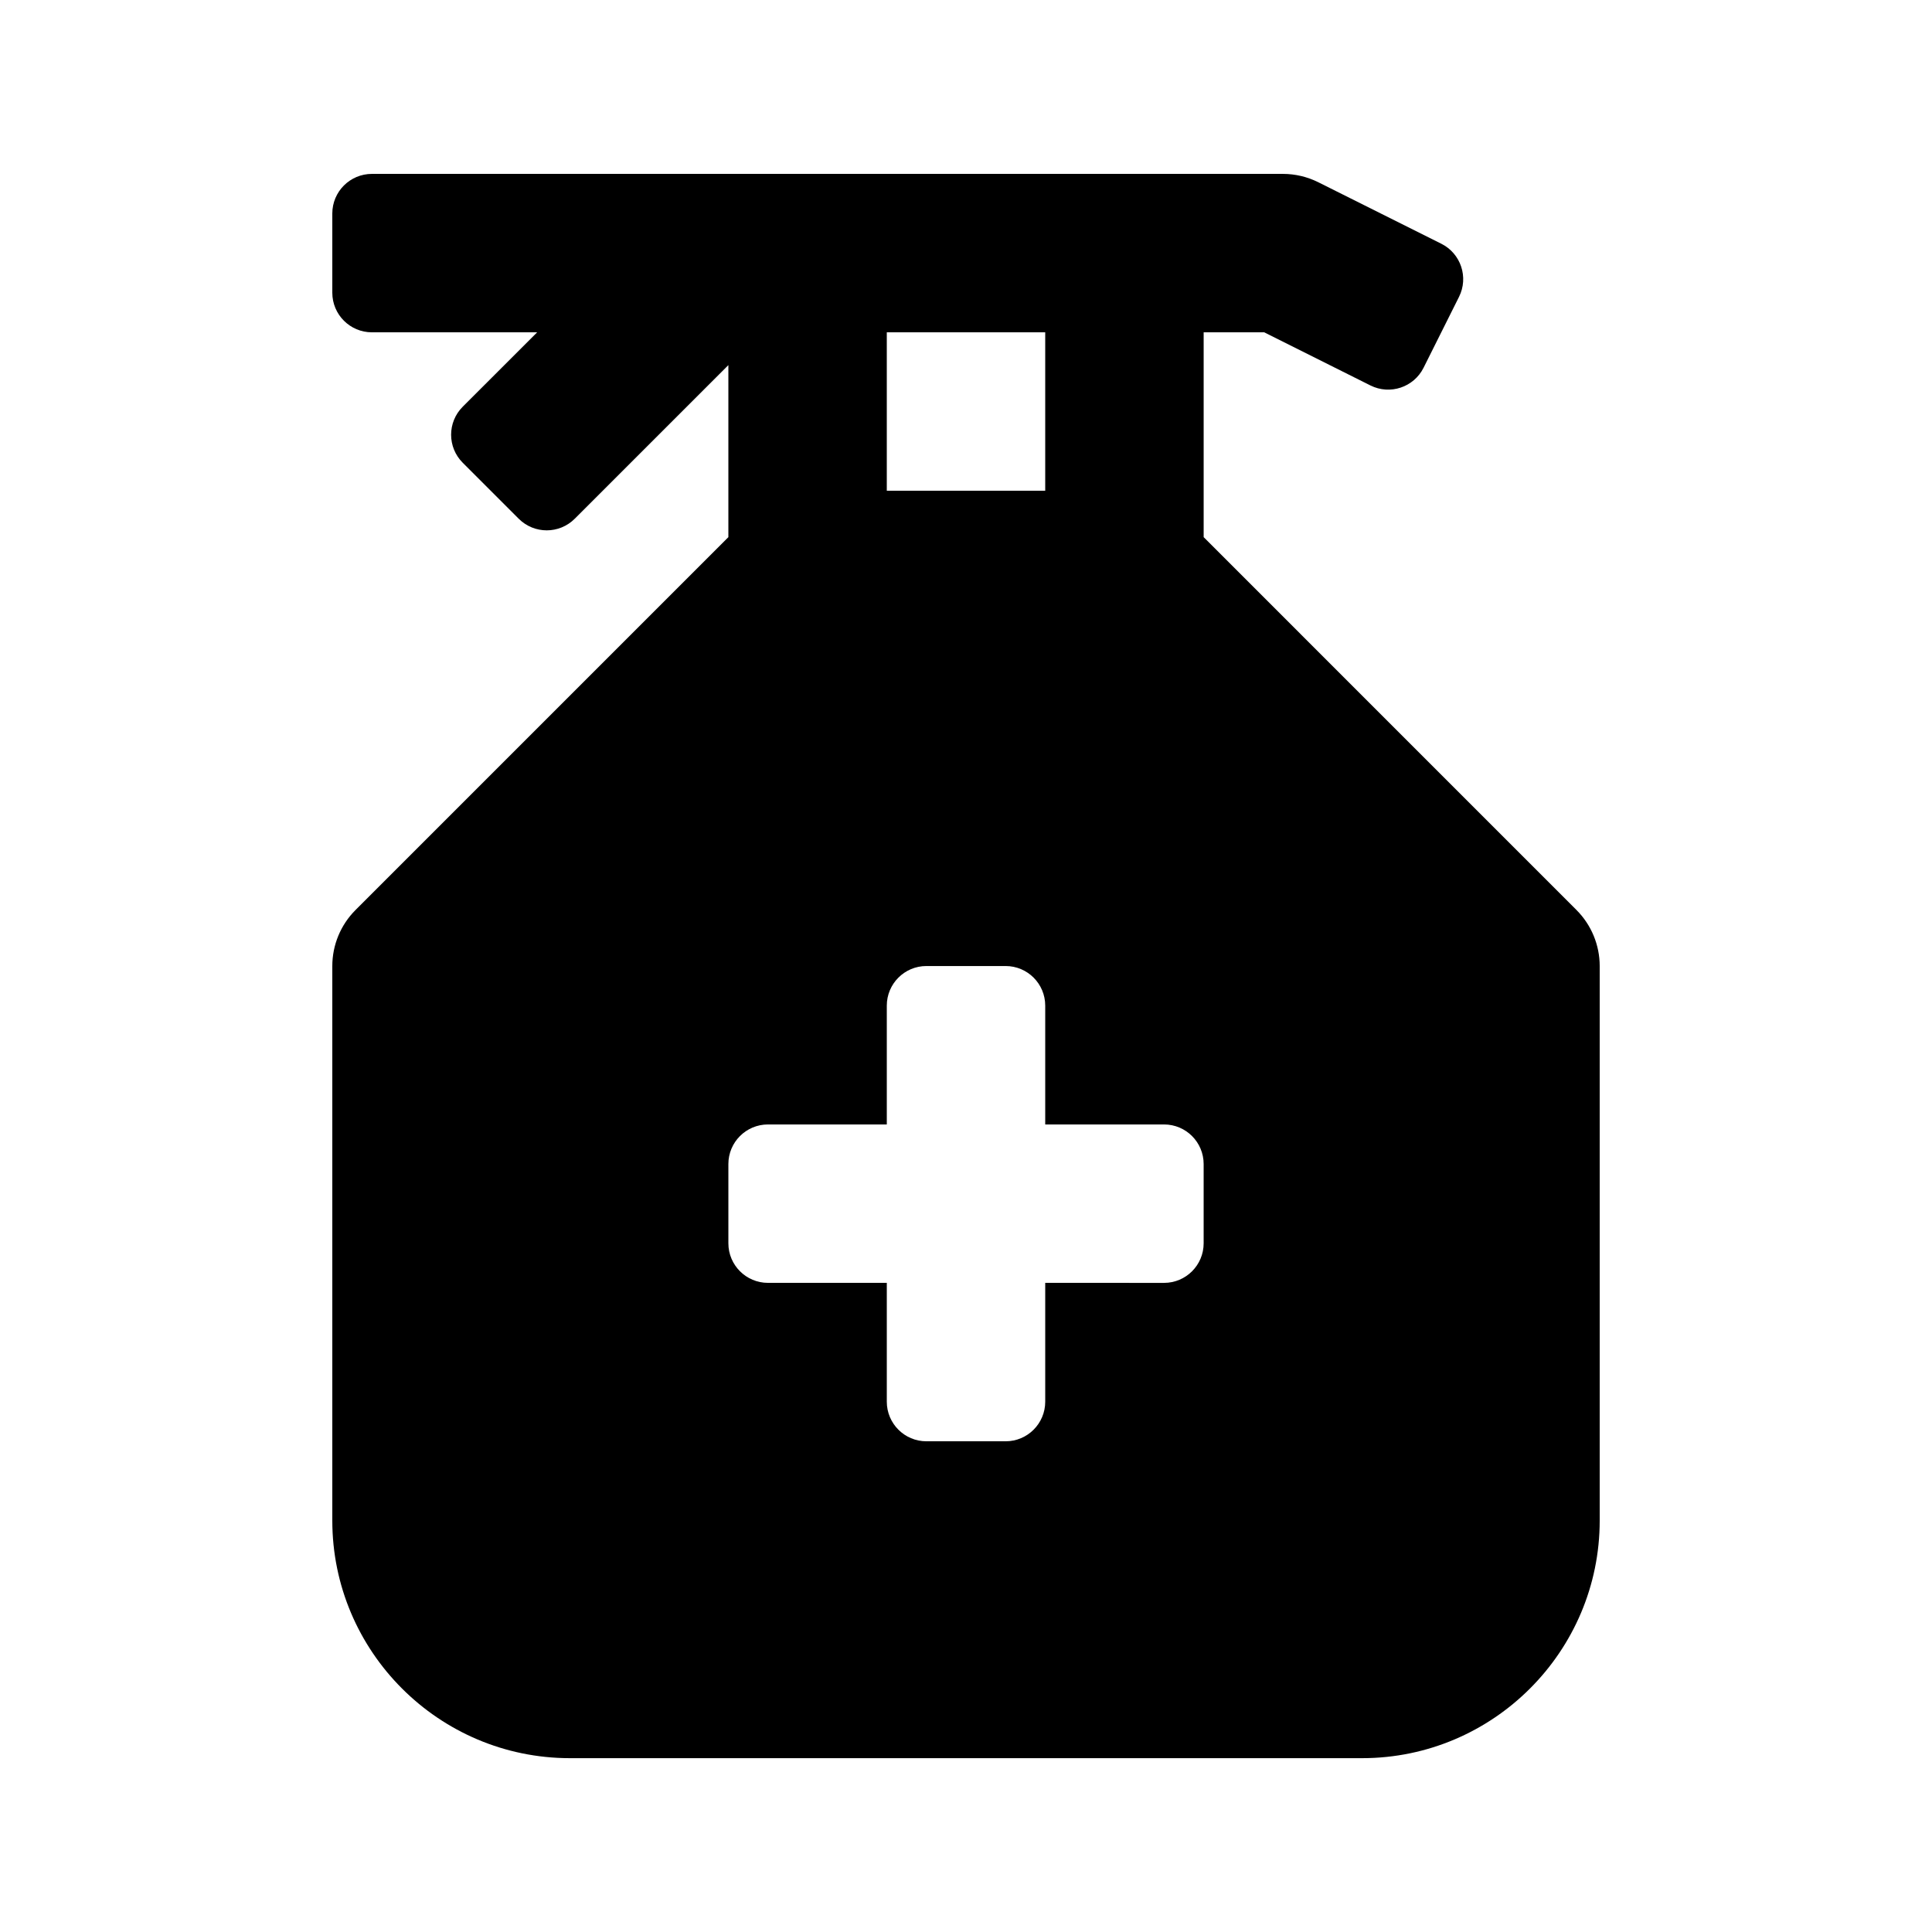
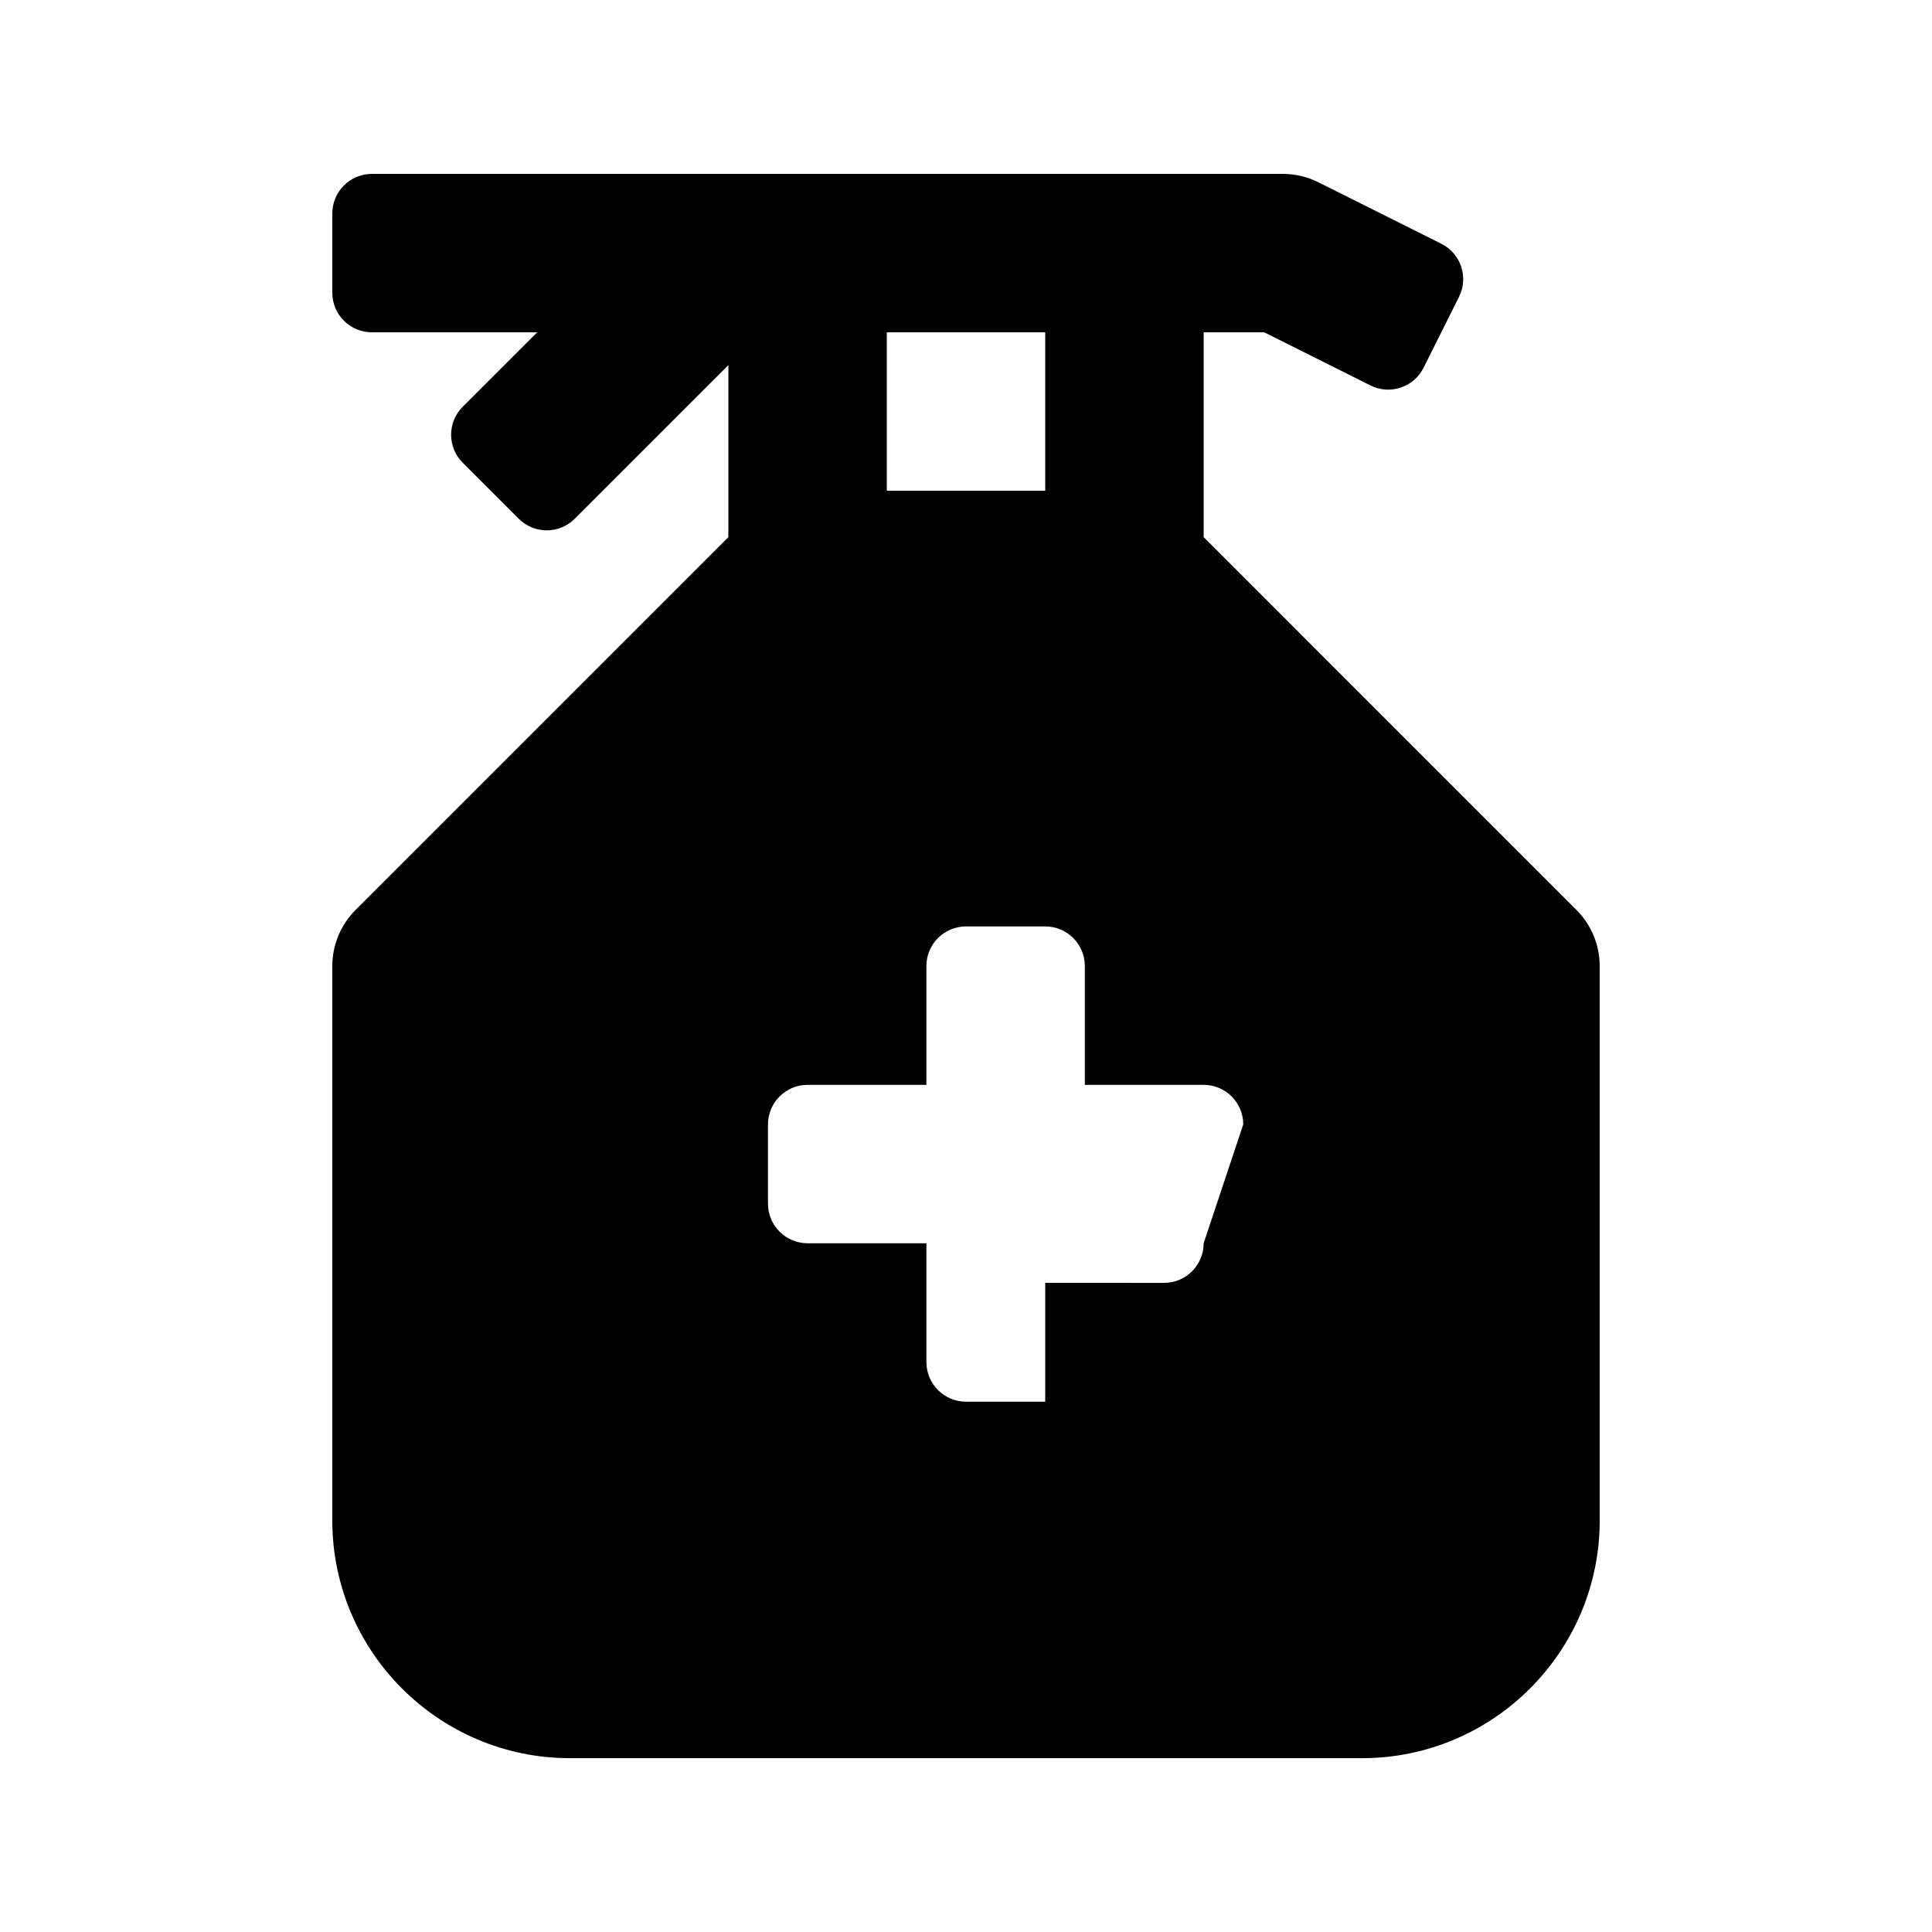
<svg xmlns="http://www.w3.org/2000/svg" fill="#000000" width="800px" height="800px" version="1.1" viewBox="144 144 512 512">
-   <path d="m561.79 385.16-98.809-98.812v-54.281h16.043l28.156 14.082c5.184 2.594 11.492 0.492 14.082-4.695l9.391-18.781c2.594-5.184 0.492-11.488-4.695-14.082l-32.598-16.297c-2.914-1.453-6.121-2.211-9.379-2.211h-241.42c-5.797 0-10.496 4.699-10.496 10.496v20.992c0 5.797 4.699 10.496 10.496 10.496h43.789l-19.723 19.719c-4.102 4.102-4.102 10.742 0 14.844l14.84 14.84c4.102 4.102 10.742 4.102 14.844 0l40.715-40.711v45.594l-98.809 98.809c-3.938 3.938-6.152 9.277-6.152 14.844v146.95c0 34.727 28.25 62.977 62.977 62.977h209.92c34.727 0 62.977-28.25 62.977-62.977v-146.95c-0.004-5.566-2.219-10.906-6.152-14.844zm-182.78-153.09h41.984v41.984h-41.984zm83.969 241.41c0 5.797-4.699 10.496-10.496 10.496l-31.488-0.004v31.488c0 5.797-4.699 10.496-10.496 10.496h-20.992c-5.797 0-10.496-4.699-10.496-10.496v-31.488h-31.488c-5.797 0-10.496-4.699-10.496-10.492v-20.992c0-5.801 4.699-10.496 10.496-10.496h31.488v-31.488c0-5.797 4.699-10.496 10.496-10.496h20.992c5.797 0 10.496 4.699 10.496 10.496v31.488h31.488c5.797 0 10.496 4.699 10.496 10.496z" />
+   <path d="m561.79 385.16-98.809-98.812v-54.281h16.043l28.156 14.082c5.184 2.594 11.492 0.492 14.082-4.695l9.391-18.781c2.594-5.184 0.492-11.488-4.695-14.082l-32.598-16.297c-2.914-1.453-6.121-2.211-9.379-2.211h-241.42c-5.797 0-10.496 4.699-10.496 10.496v20.992c0 5.797 4.699 10.496 10.496 10.496h43.789l-19.723 19.719c-4.102 4.102-4.102 10.742 0 14.844l14.84 14.84c4.102 4.102 10.742 4.102 14.844 0l40.715-40.711v45.594l-98.809 98.809c-3.938 3.938-6.152 9.277-6.152 14.844v146.95c0 34.727 28.25 62.977 62.977 62.977h209.92c34.727 0 62.977-28.25 62.977-62.977v-146.95c-0.004-5.566-2.219-10.906-6.152-14.844zm-182.78-153.09h41.984v41.984h-41.984zm83.969 241.41c0 5.797-4.699 10.496-10.496 10.496l-31.488-0.004v31.488h-20.992c-5.797 0-10.496-4.699-10.496-10.496v-31.488h-31.488c-5.797 0-10.496-4.699-10.496-10.492v-20.992c0-5.801 4.699-10.496 10.496-10.496h31.488v-31.488c0-5.797 4.699-10.496 10.496-10.496h20.992c5.797 0 10.496 4.699 10.496 10.496v31.488h31.488c5.797 0 10.496 4.699 10.496 10.496z" />
</svg>